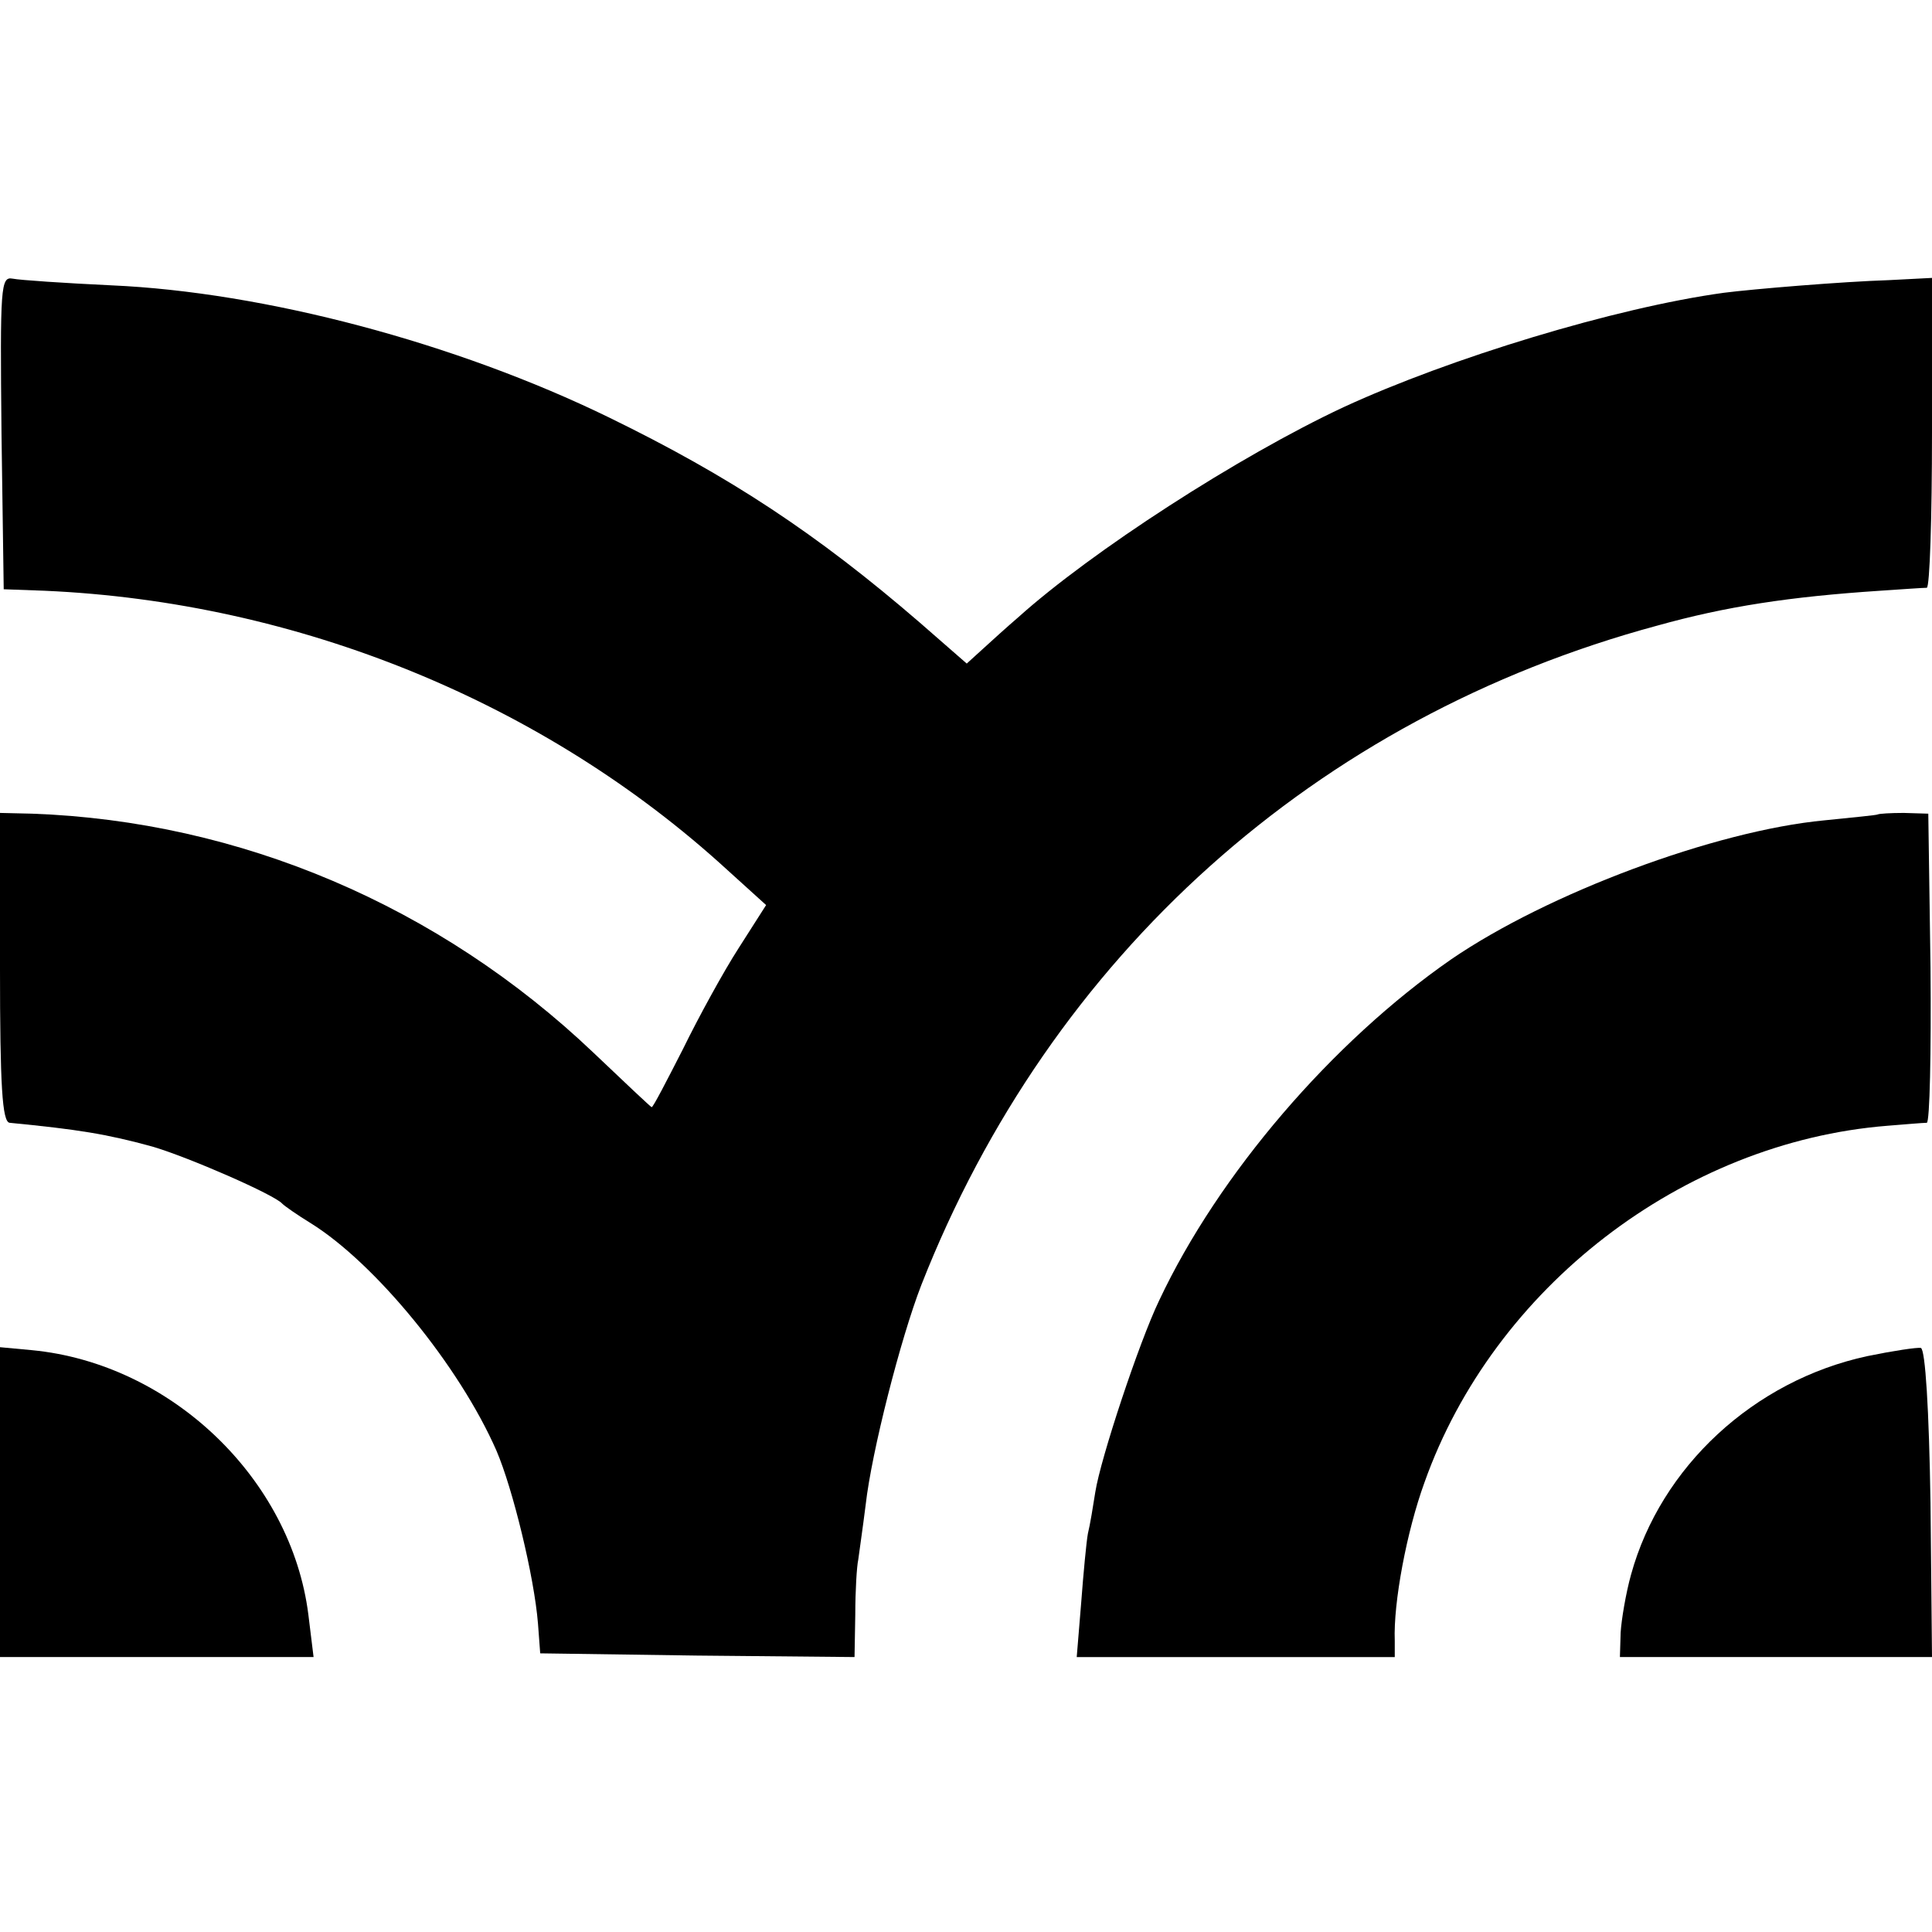
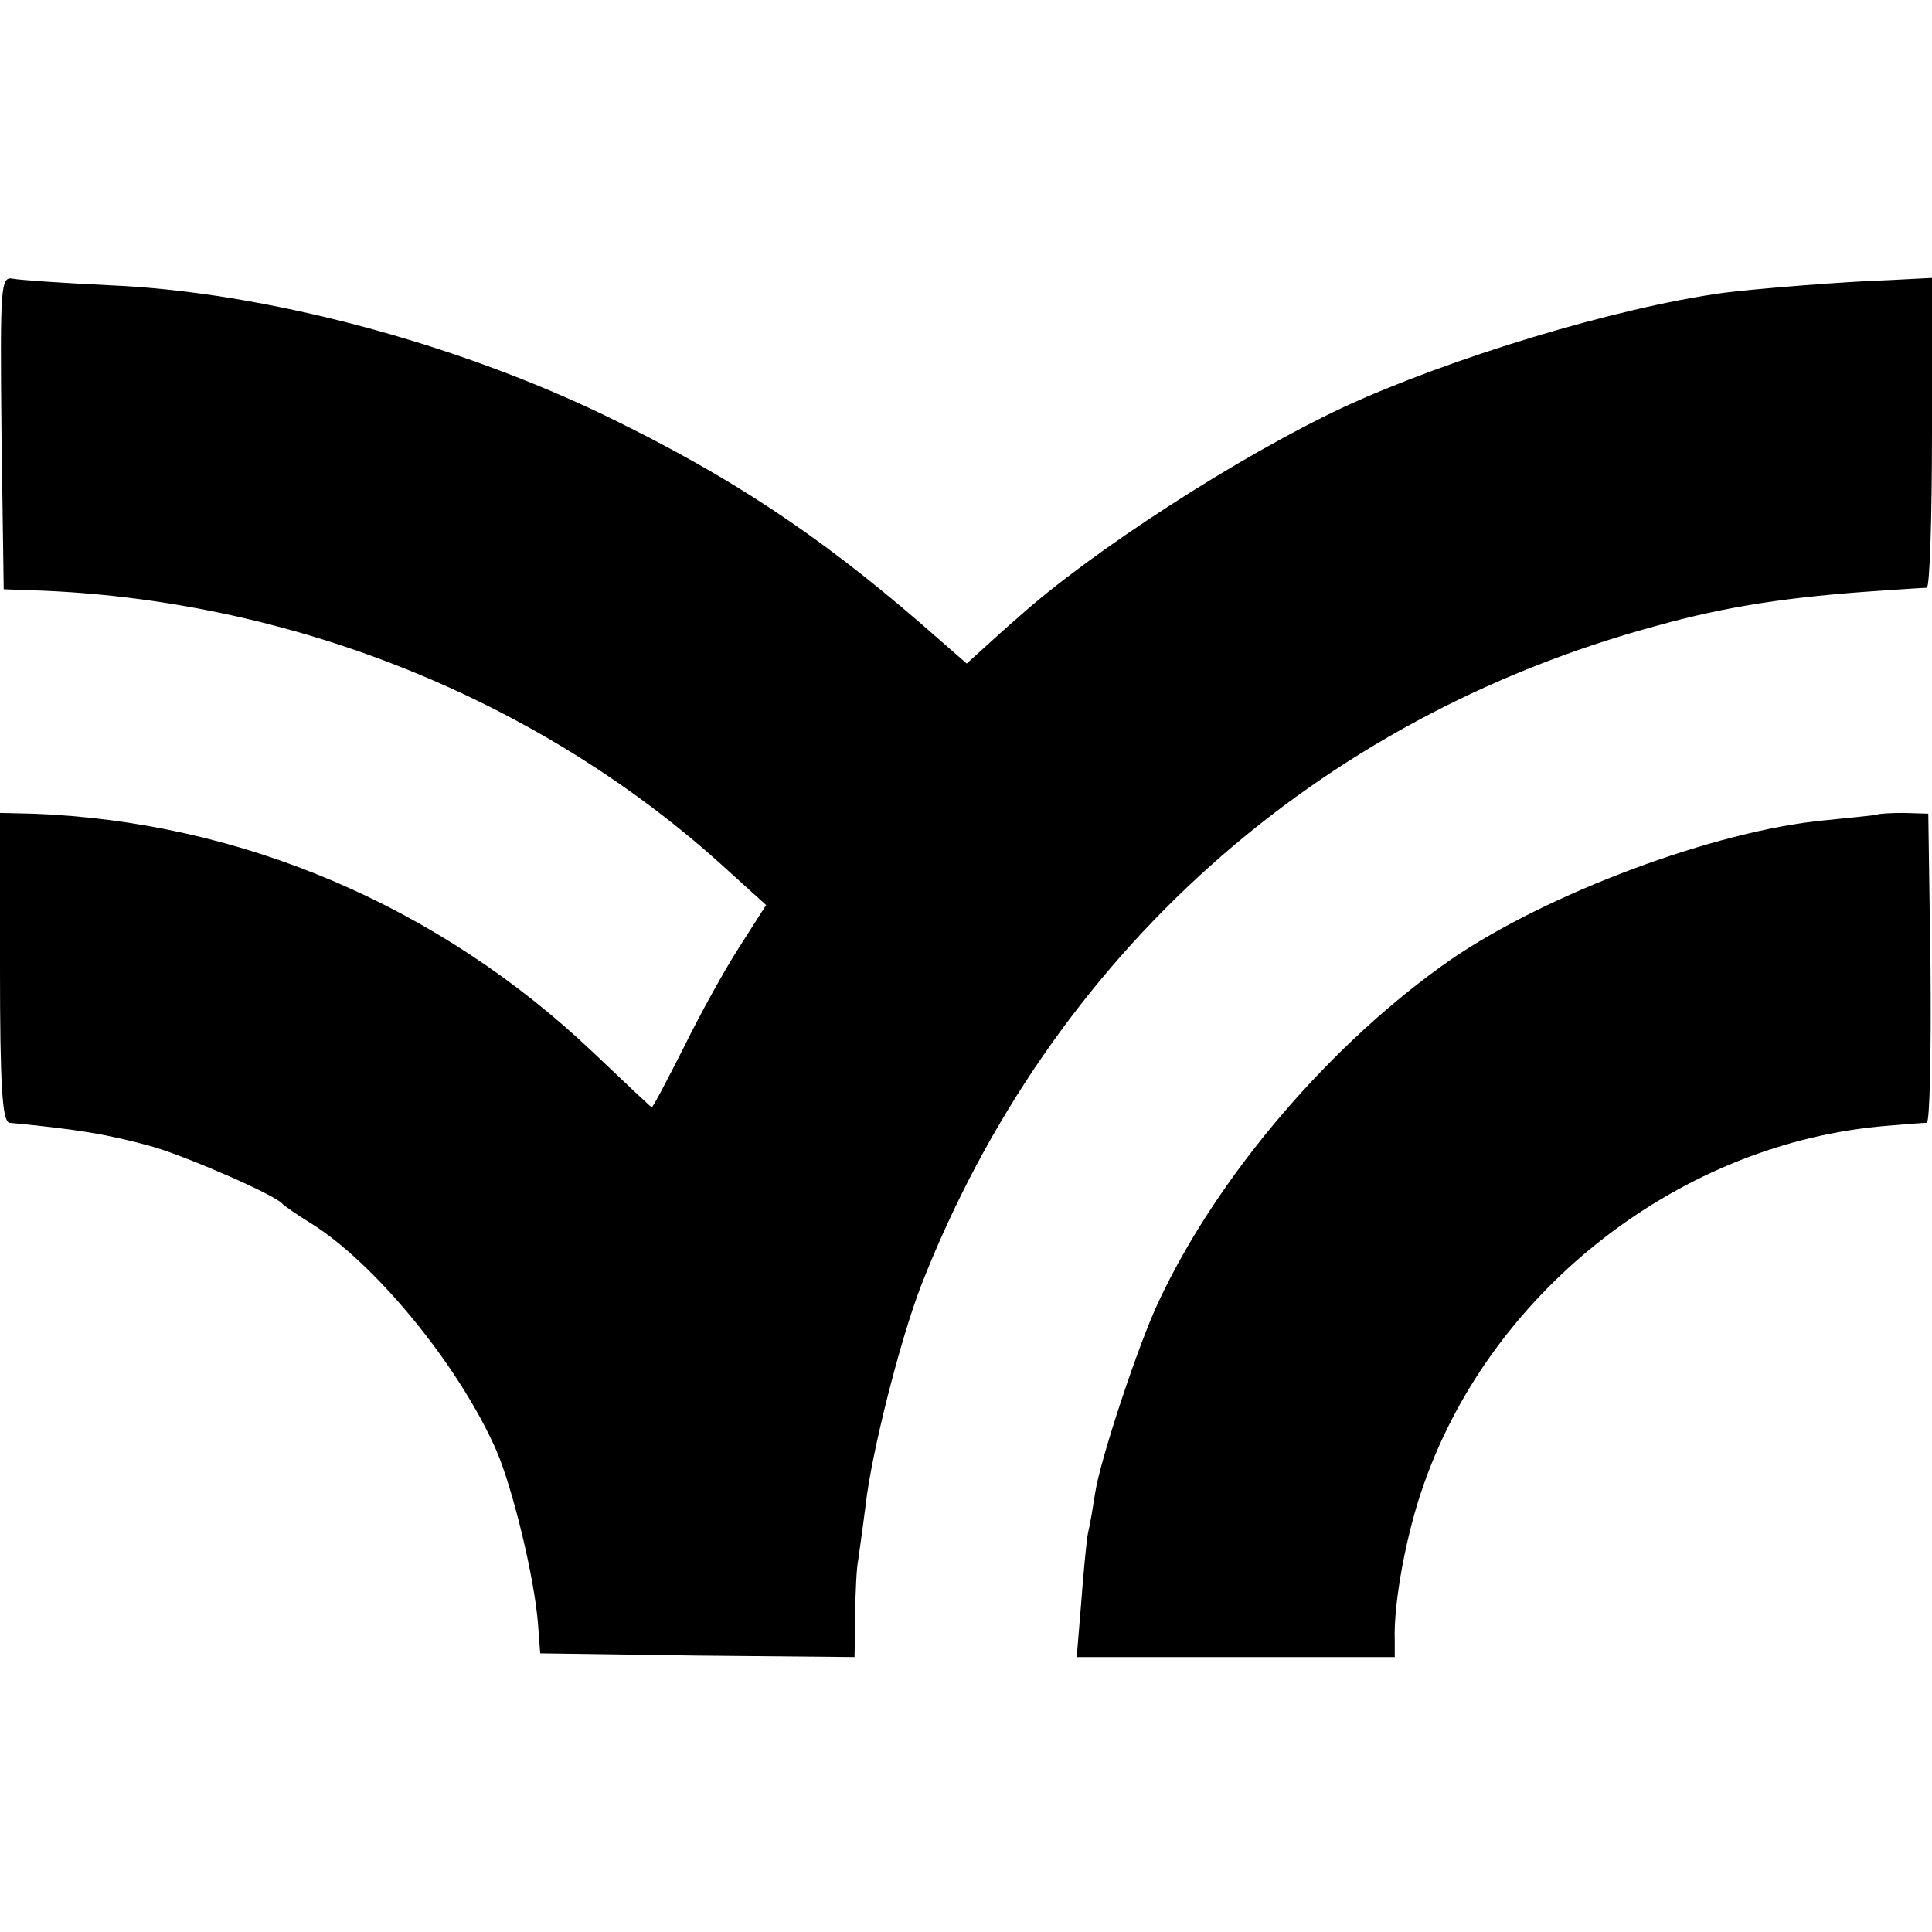
<svg xmlns="http://www.w3.org/2000/svg" version="1.0" width="260pt" height="260pt" viewBox="0 0 260 260" preserveAspectRatio="xMidYMid meet">
  <g transform="translate(0,260) scale(0.1,-0.1)" fill="#000000" stroke="none">
    <path d="M2 2018 l3 -211 55 -2 c341 -15 672 -150 918 -375 l53 -48 -37 -58 c-20 -31 -54 -93 -75 -136 -22 -43 -40 -78 -42 -78 -1 0 -36 33 -78 73 -208 198 -476 312 -756 322 l-43 1 0 -208 c0 -159 3 -208 13 -209 92 -9 130 -15 192 -32 48 -14 165 -65 175 -77 3 -3 20 -15 38 -26 87 -54 200 -192 250 -306 22 -51 51 -170 56 -233 l3 -40 211 -3 212 -2 1 57 c0 32 2 65 4 74 1 8 6 42 10 74 8 71 47 224 75 296 174 443 531 763 990 887 93 26 179 39 300 47 30 2 58 4 63 4 4 1 7 94 7 209 l0 208 -58 -3 c-63 -2 -183 -12 -222 -17 -146 -20 -369 -88 -512 -154 -141 -66 -339 -194 -438 -283 -14 -12 -35 -31 -47 -42 l-22 -20 -63 55 c-139 120 -256 197 -418 276 -207 101 -465 169 -670 178 -63 3 -123 7 -133 9 -16 3 -17 -10 -15 -207z" />
    <path d="M2527 1504 c-1 -1 -33 -4 -72 -8 -147 -14 -372 -98 -502 -187 -160 -111 -313 -289 -393 -459 -27 -56 -79 -213 -86 -258 -3 -19 -7 -44 -10 -56 -2 -11 -6 -53 -9 -93 l-6 -73 214 0 214 0 0 22 c-2 51 16 147 40 213 93 262 347 458 623 480 25 2 48 4 53 4 4 1 6 94 5 209 l-3 207 -33 1 c-18 0 -33 -1 -35 -2z" />
-     <path d="M0 579 l0 -209 211 0 211 0 -7 57 c-23 183 -185 338 -372 356 l-43 4 0 -208z" />
-     <path d="M2513 775 c-153 -33 -278 -149 -318 -294 -7 -25 -13 -61 -14 -78 l-1 -33 210 0 210 0 -2 207 c-2 127 -7 207 -13 209 -5 1 -38 -4 -72 -11z" />
  </g>
</svg>